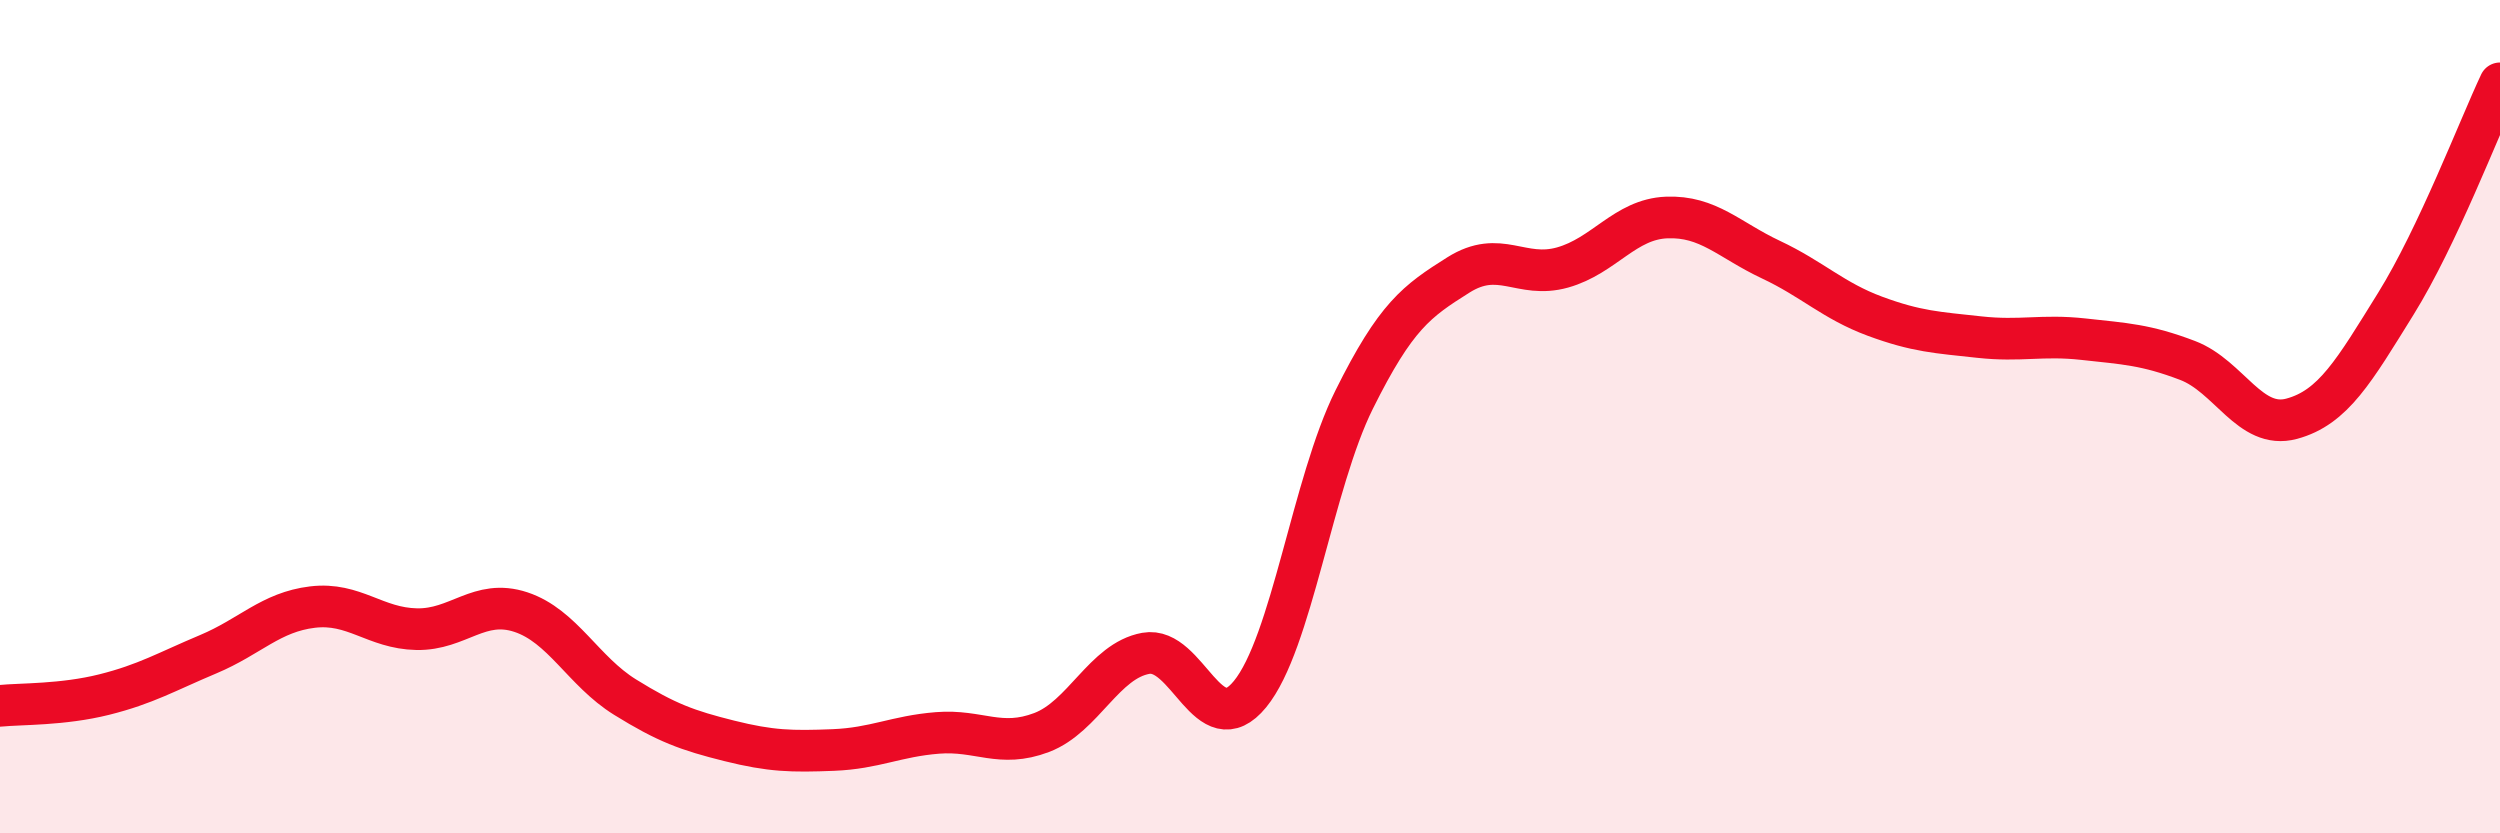
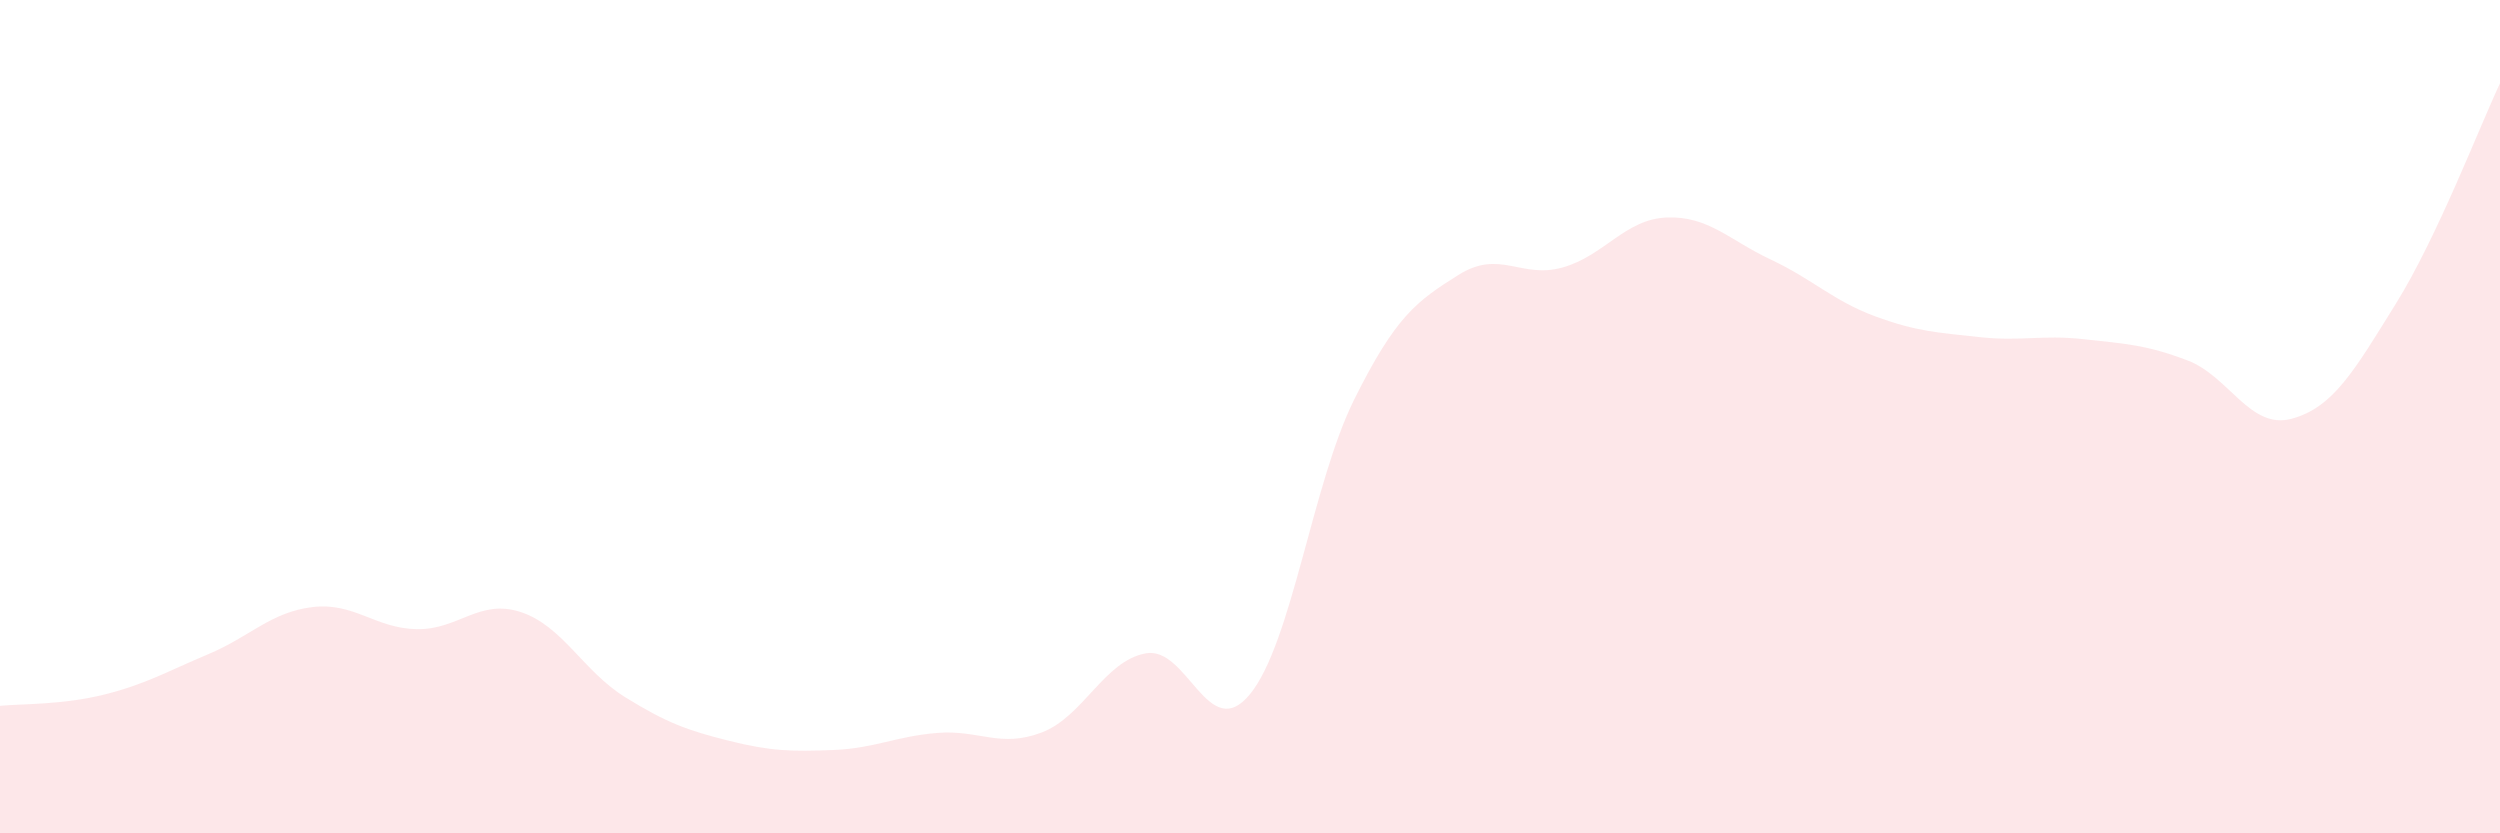
<svg xmlns="http://www.w3.org/2000/svg" width="60" height="20" viewBox="0 0 60 20">
  <path d="M 0,16.94 C 0.5,16.89 1.5,16.92 2.5,16.67 C 3.5,16.42 4,16.12 5,15.7 C 6,15.28 6.5,14.69 7.5,14.57 C 8.5,14.45 9,15.08 10,15.1 C 11,15.12 11.5,14.36 12.5,14.69 C 13.5,15.02 14,16.11 15,16.73 C 16,17.35 16.5,17.53 17.5,17.78 C 18.5,18.03 19,18.04 20,18 C 21,17.96 21.5,17.67 22.5,17.59 C 23.5,17.51 24,17.96 25,17.58 C 26,17.2 26.5,15.86 27.5,15.68 C 28.5,15.5 29,17.88 30,16.66 C 31,15.44 31.5,11.6 32.5,9.59 C 33.5,7.58 34,7.23 35,6.6 C 36,5.97 36.5,6.7 37.5,6.42 C 38.5,6.14 39,5.26 40,5.22 C 41,5.18 41.5,5.76 42.5,6.23 C 43.5,6.7 44,7.22 45,7.59 C 46,7.96 46.5,7.98 47.5,8.09 C 48.5,8.2 49,8.03 50,8.14 C 51,8.25 51.5,8.27 52.5,8.65 C 53.5,9.03 54,10.32 55,10.05 C 56,9.78 56.5,8.9 57.5,7.29 C 58.5,5.68 59.5,3.06 60,2L60 20L0 20Z" fill="#EB0A25" opacity="0.1" stroke-linecap="round" stroke-linejoin="round" />
-   <path d="M 0,16.94 C 0.5,16.89 1.5,16.92 2.5,16.67 C 3.5,16.42 4,16.12 5,15.7 C 6,15.28 6.5,14.69 7.5,14.57 C 8.5,14.45 9,15.08 10,15.1 C 11,15.12 11.5,14.36 12.5,14.69 C 13.5,15.02 14,16.11 15,16.73 C 16,17.35 16.5,17.53 17.5,17.78 C 18.5,18.03 19,18.04 20,18 C 21,17.96 21.5,17.67 22.5,17.59 C 23.5,17.51 24,17.96 25,17.58 C 26,17.2 26.5,15.86 27.5,15.68 C 28.5,15.5 29,17.88 30,16.66 C 31,15.44 31.5,11.6 32.5,9.59 C 33.5,7.58 34,7.23 35,6.6 C 36,5.97 36.5,6.7 37.5,6.42 C 38.5,6.14 39,5.26 40,5.22 C 41,5.18 41.5,5.76 42.5,6.23 C 43.5,6.7 44,7.22 45,7.59 C 46,7.96 46.5,7.98 47.5,8.09 C 48.5,8.2 49,8.03 50,8.14 C 51,8.25 51.5,8.27 52.5,8.65 C 53.5,9.03 54,10.32 55,10.05 C 56,9.78 56.5,8.9 57.5,7.29 C 58.5,5.68 59.5,3.06 60,2" stroke="#EB0A25" stroke-width="1" fill="none" stroke-linecap="round" stroke-linejoin="round" />
</svg>